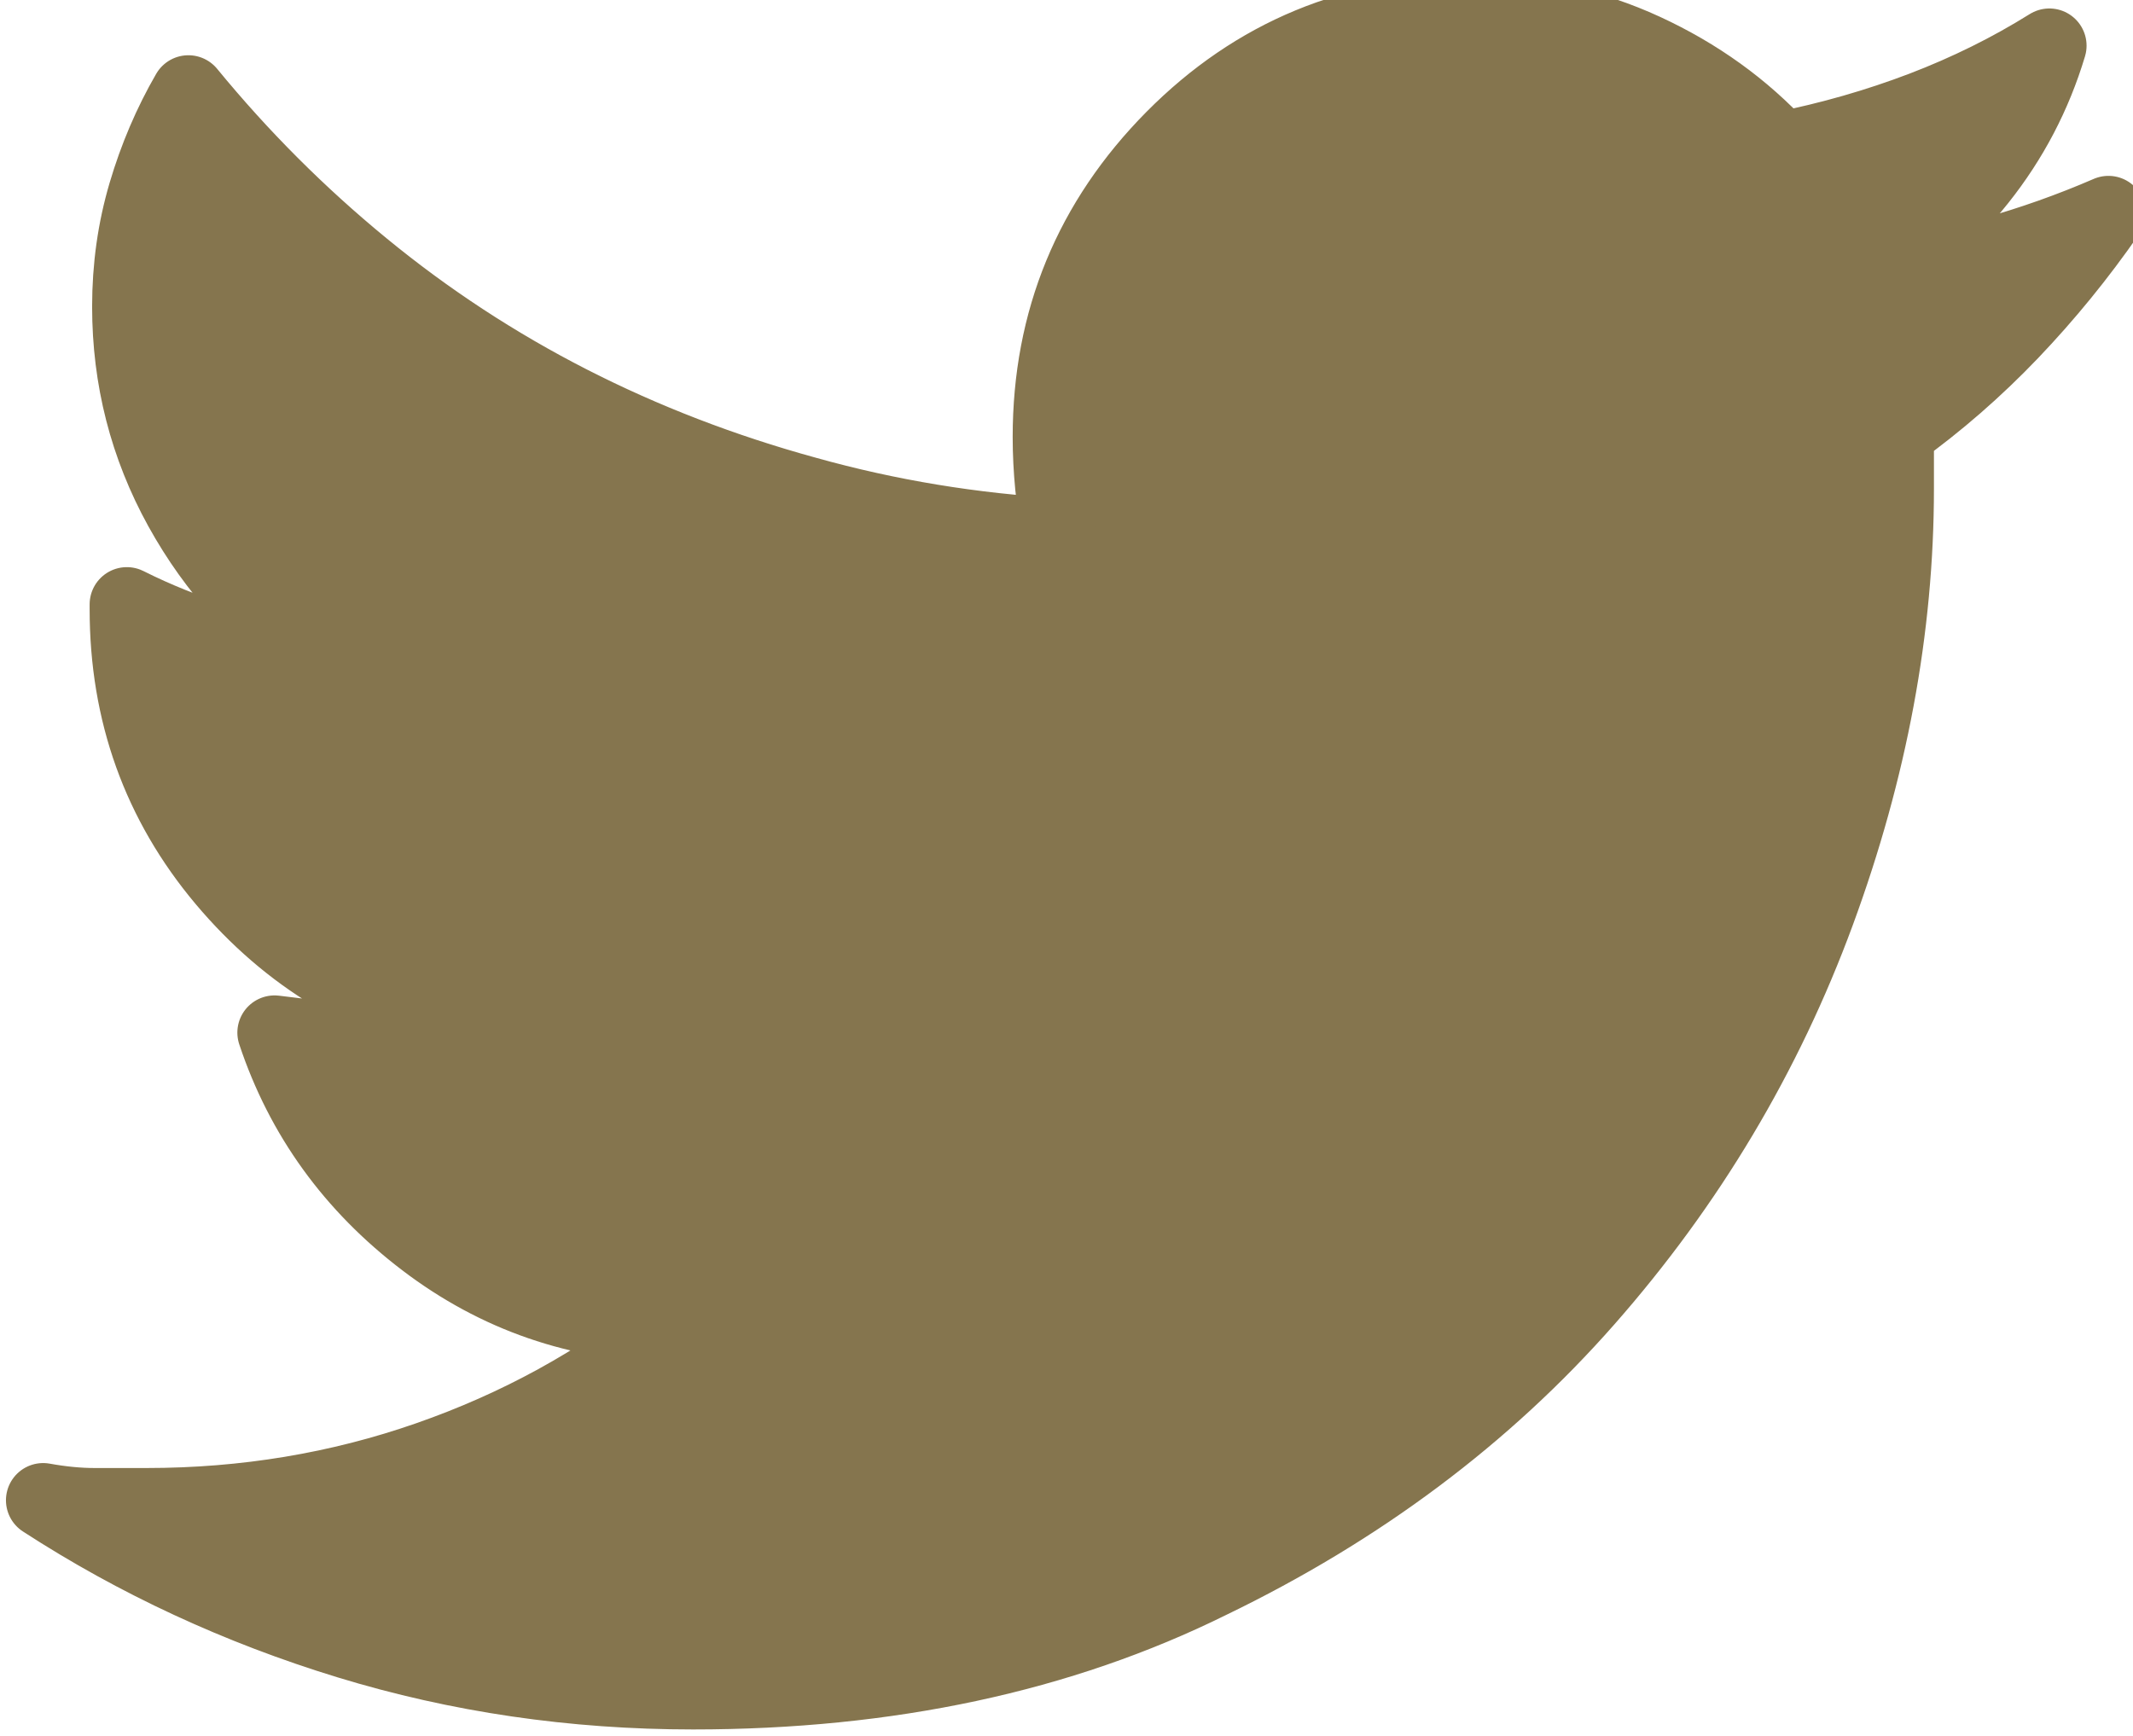
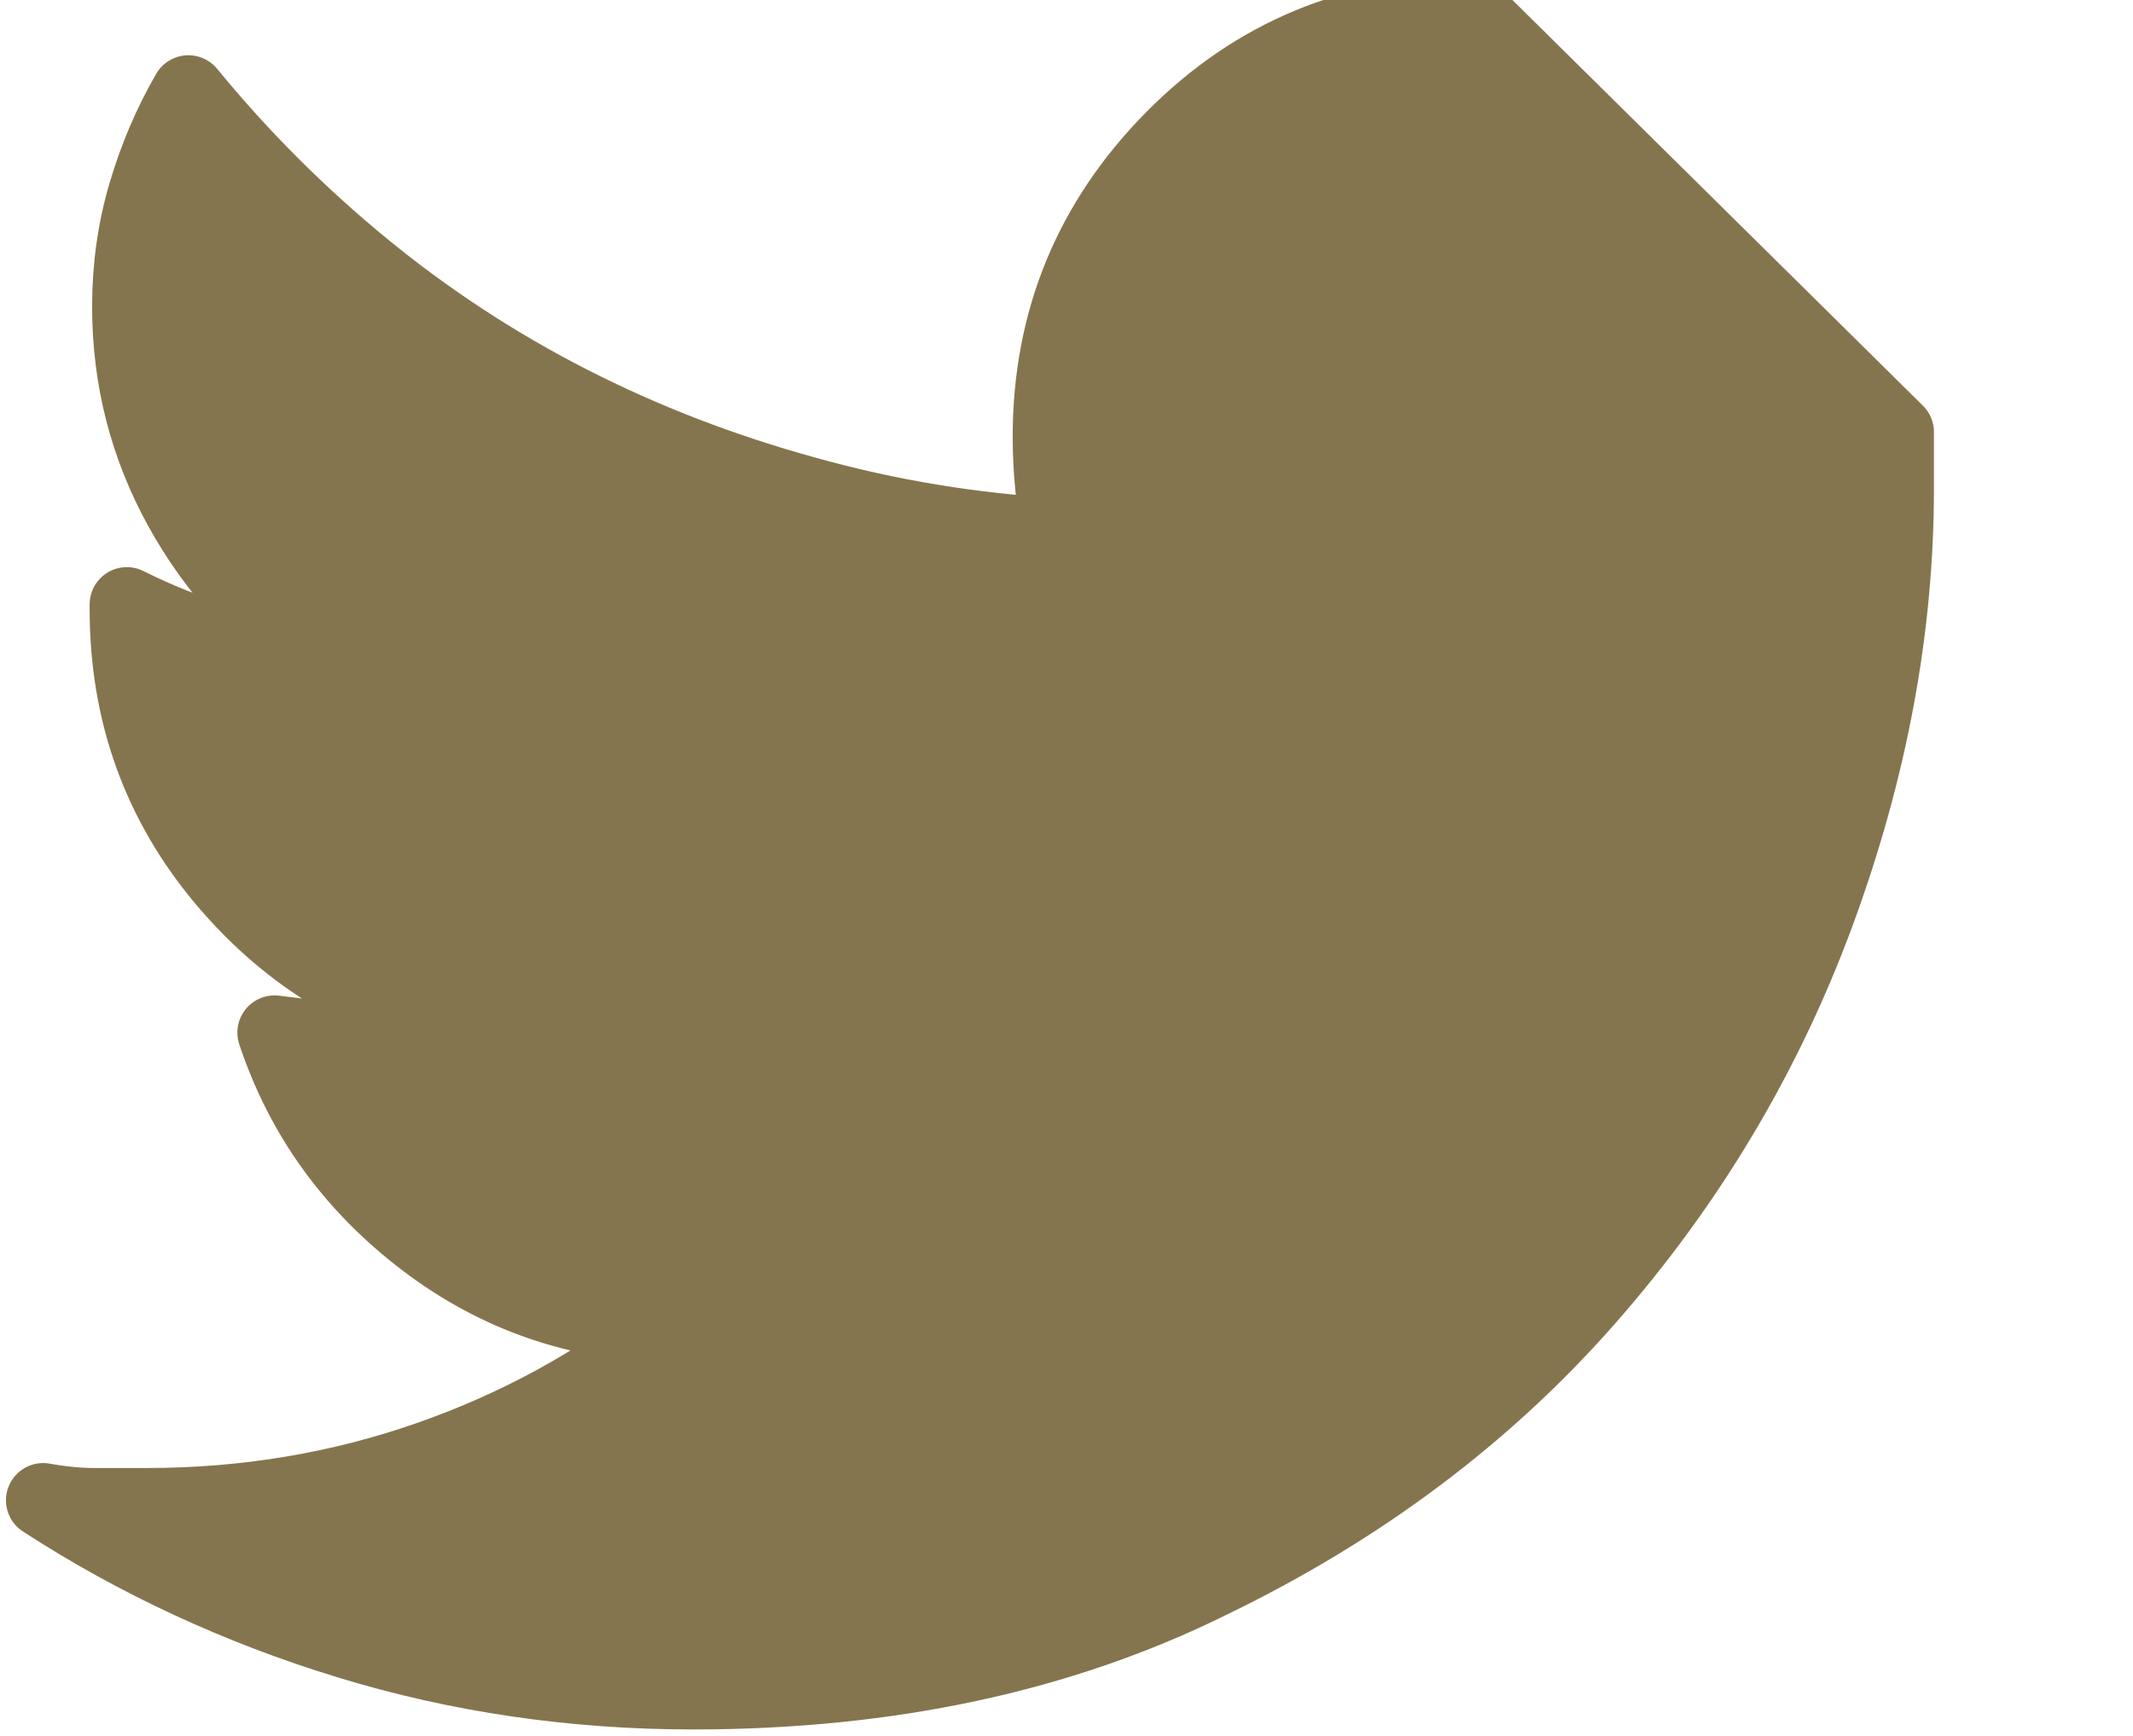
<svg xmlns="http://www.w3.org/2000/svg" width="43" height="35" viewBox="0 0 43 35">
  <g fill="none" fill-rule="evenodd" stroke-linejoin="round">
    <g stroke="#85754e" stroke-width="1.5">
      <g fill="#85754e">
-         <path d="M37.367 8.436v1.141c0 2.812-.53 5.658-1.588 8.536-1.059 2.878-2.614 5.483-4.665 7.816-2.05 2.332-4.582 4.226-7.592 5.681-3.01 1.49-6.484 2.234-10.421 2.234-2.415 0-4.731-.34-6.948-1.018-2.216-.678-4.267-1.629-6.153-2.853.364.066.711.1 1.042.1h1.042c1.985 0 3.88-.315 5.682-.944 1.803-.628 3.432-1.522 4.888-2.68-1.853-.032-3.507-.603-4.962-1.711-1.456-1.109-2.465-2.506-3.027-4.194.264.033.537.067.818.1.282.033.555.05.82.05.396 0 .777-.034 1.14-.1l1.092-.199c-1.952-.397-3.58-1.372-4.888-2.927-1.306-1.555-1.96-3.375-1.96-5.459v-.1c.596.299 1.216.547 1.861.745.645.199 1.315.314 2.01.347-1.158-.76-2.084-1.77-2.78-3.027-.694-1.257-1.041-2.613-1.041-4.069 0-.794.107-1.555.322-2.282.215-.728.505-1.406.869-2.035C3.986 2.878 5.16 4.053 6.45 5.111c1.29 1.059 2.68 1.969 4.169 2.73 1.488.76 3.076 1.373 4.763 1.836 1.655.463 3.358.744 5.112.843-.066-.33-.116-.661-.15-.992-.032-.331-.049-.662-.049-.993 0-2.349.827-4.358 2.481-6.029C24.432.836 26.45 0 28.832 0c1.224 0 2.373.248 3.448.744 1.076.497 1.994 1.158 2.755 1.985.992-.198 1.943-.471 2.853-.818.91-.348 1.762-.77 2.556-1.266-.298.993-.77 1.894-1.415 2.705-.645.81-1.414 1.48-2.307 2.01.86-.1 1.704-.265 2.53-.497.828-.231 1.622-.513 2.383-.843-.596.86-1.25 1.662-1.96 2.406-.712.745-1.481 1.415-2.308 2.01z" transform="translate(-1097 -2730) translate(0 2240) translate(1097.87 490.276)" />
+         <path d="M37.367 8.436v1.141c0 2.812-.53 5.658-1.588 8.536-1.059 2.878-2.614 5.483-4.665 7.816-2.05 2.332-4.582 4.226-7.592 5.681-3.01 1.49-6.484 2.234-10.421 2.234-2.415 0-4.731-.34-6.948-1.018-2.216-.678-4.267-1.629-6.153-2.853.364.066.711.1 1.042.1h1.042c1.985 0 3.88-.315 5.682-.944 1.803-.628 3.432-1.522 4.888-2.68-1.853-.032-3.507-.603-4.962-1.711-1.456-1.109-2.465-2.506-3.027-4.194.264.033.537.067.818.1.282.033.555.05.82.05.396 0 .777-.034 1.14-.1l1.092-.199c-1.952-.397-3.58-1.372-4.888-2.927-1.306-1.555-1.96-3.375-1.96-5.459v-.1c.596.299 1.216.547 1.861.745.645.199 1.315.314 2.01.347-1.158-.76-2.084-1.77-2.78-3.027-.694-1.257-1.041-2.613-1.041-4.069 0-.794.107-1.555.322-2.282.215-.728.505-1.406.869-2.035C3.986 2.878 5.16 4.053 6.45 5.111c1.29 1.059 2.68 1.969 4.169 2.73 1.488.76 3.076 1.373 4.763 1.836 1.655.463 3.358.744 5.112.843-.066-.33-.116-.661-.15-.992-.032-.331-.049-.662-.049-.993 0-2.349.827-4.358 2.481-6.029C24.432.836 26.45 0 28.832 0z" transform="translate(-1097 -2730) translate(0 2240) translate(1097.87 490.276)" />
      </g>
    </g>
  </g>
</svg>